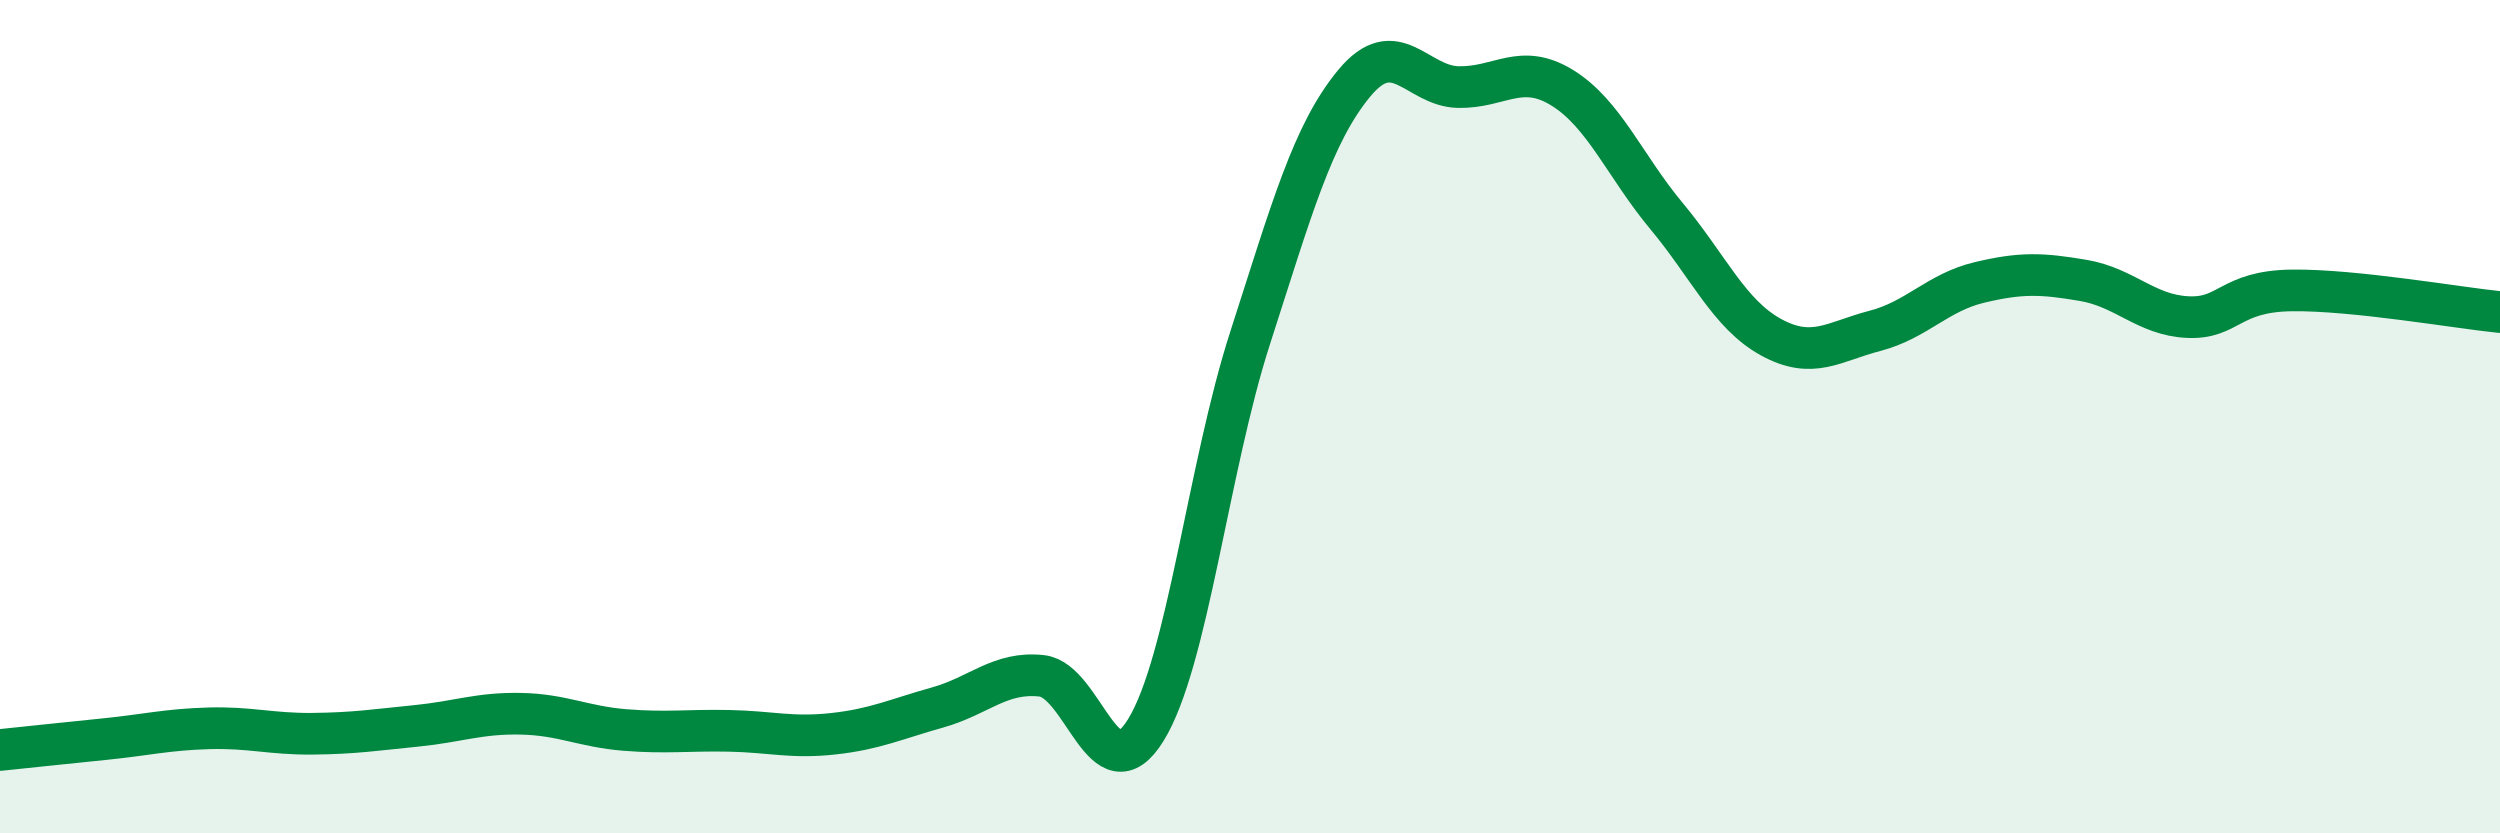
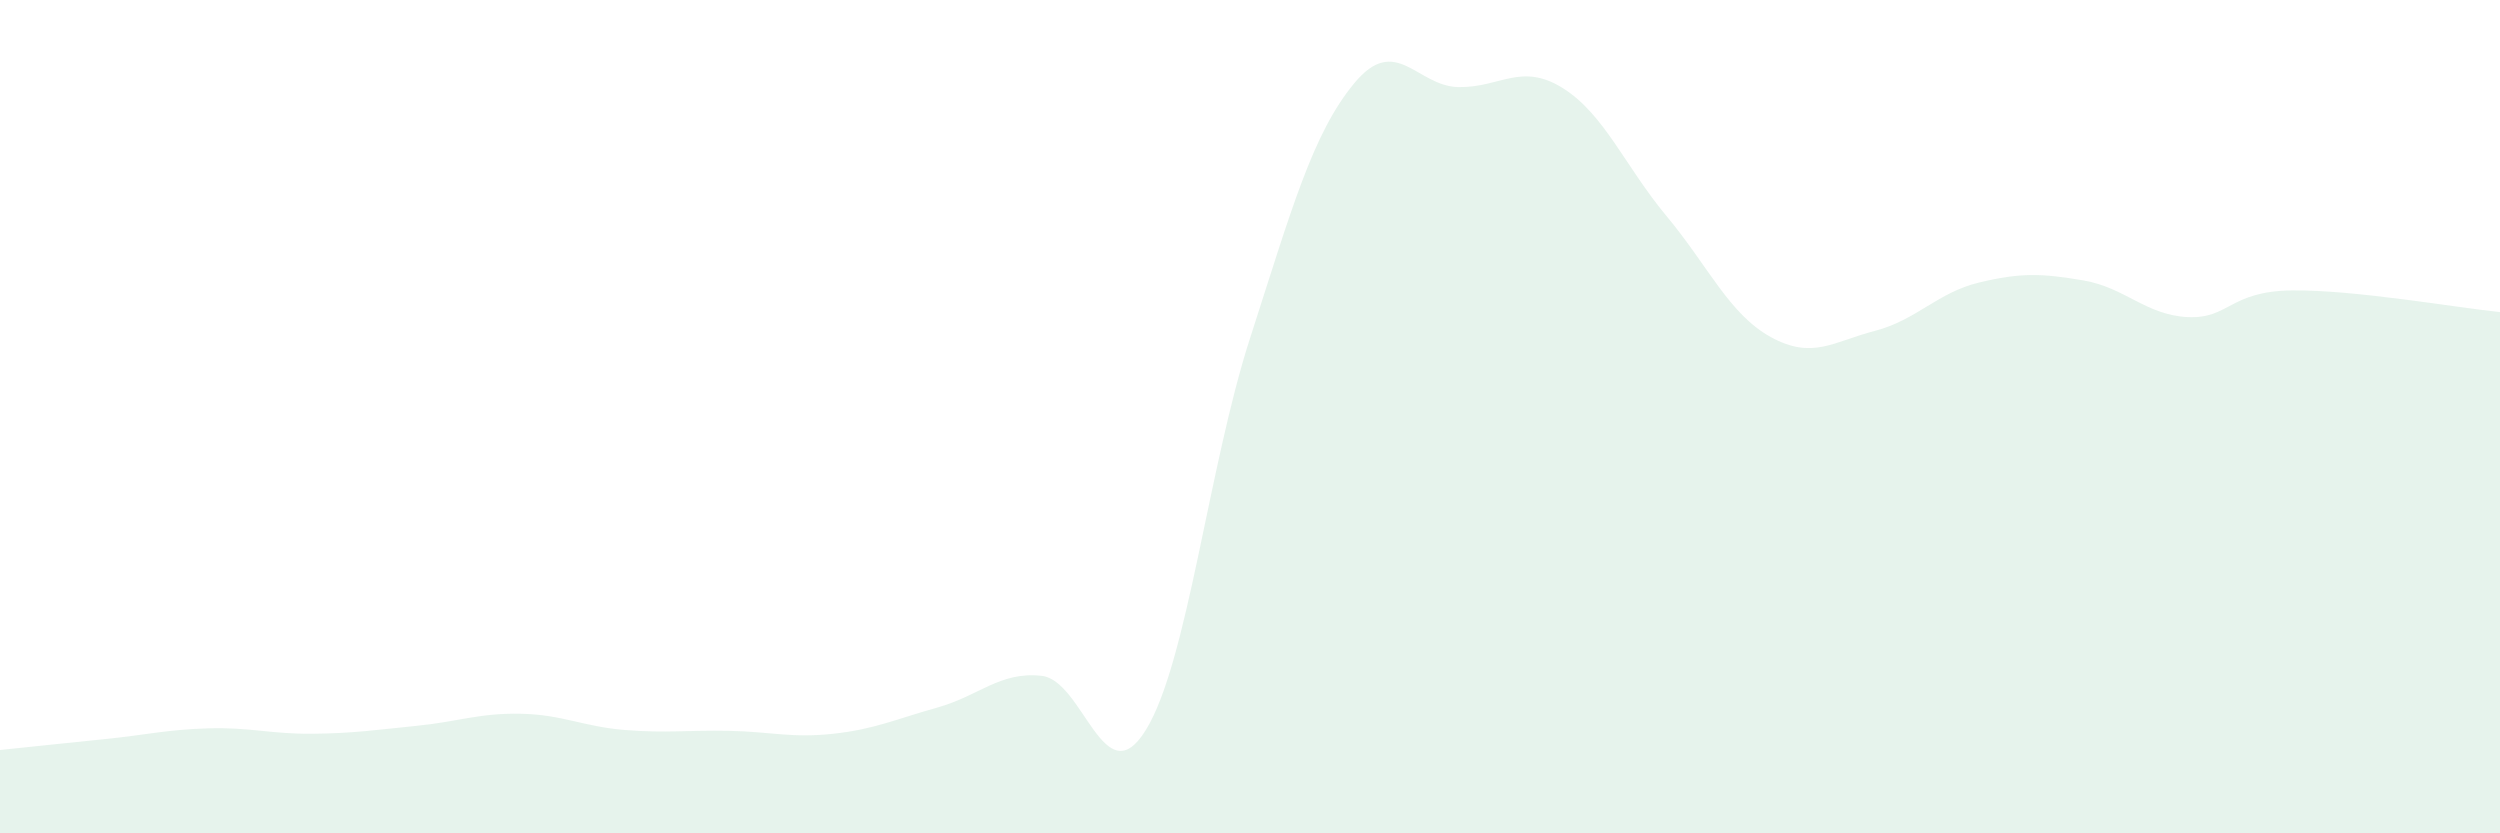
<svg xmlns="http://www.w3.org/2000/svg" width="60" height="20" viewBox="0 0 60 20">
  <path d="M 0,18 C 0.5,17.95 1.5,17.84 2.5,17.74 C 3.5,17.64 4,17.51 5,17.48 C 6,17.45 6.5,17.62 7.5,17.61 C 8.5,17.6 9,17.52 10,17.42 C 11,17.32 11.5,17.11 12.5,17.13 C 13.5,17.15 14,17.44 15,17.52 C 16,17.6 16.5,17.52 17.5,17.54 C 18.5,17.56 19,17.72 20,17.61 C 21,17.5 21.5,17.26 22.5,16.98 C 23.5,16.7 24,16.11 25,16.22 C 26,16.33 26.5,19.14 27.5,17.52 C 28.5,15.9 29,11.22 30,8.12 C 31,5.02 31.5,3.21 32.5,2 C 33.5,0.79 34,2.07 35,2.09 C 36,2.11 36.5,1.49 37.5,2.11 C 38.5,2.73 39,3.99 40,5.19 C 41,6.39 41.5,7.54 42.5,8.09 C 43.5,8.64 44,8.2 45,7.94 C 46,7.68 46.5,7.02 47.5,6.78 C 48.5,6.54 49,6.56 50,6.73 C 51,6.9 51.5,7.56 52.5,7.61 C 53.5,7.66 53.5,6.99 55,6.97 C 56.5,6.95 59,7.39 60,7.49L60 20L0 20Z" fill="#008740" opacity="0.1" stroke-linecap="round" stroke-linejoin="round" />
-   <path d="M 0,18 C 0.5,17.95 1.5,17.84 2.5,17.74 C 3.5,17.64 4,17.51 5,17.48 C 6,17.45 6.5,17.62 7.5,17.61 C 8.5,17.6 9,17.52 10,17.42 C 11,17.32 11.5,17.11 12.5,17.13 C 13.5,17.15 14,17.44 15,17.52 C 16,17.6 16.5,17.52 17.5,17.54 C 18.5,17.56 19,17.72 20,17.61 C 21,17.5 21.5,17.26 22.5,16.98 C 23.5,16.7 24,16.11 25,16.22 C 26,16.33 26.5,19.14 27.5,17.52 C 28.5,15.9 29,11.22 30,8.12 C 31,5.02 31.5,3.21 32.5,2 C 33.5,0.79 34,2.07 35,2.09 C 36,2.11 36.5,1.49 37.5,2.11 C 38.5,2.73 39,3.99 40,5.19 C 41,6.39 41.5,7.54 42.5,8.09 C 43.5,8.64 44,8.2 45,7.94 C 46,7.68 46.5,7.02 47.5,6.78 C 48.5,6.54 49,6.56 50,6.73 C 51,6.9 51.5,7.56 52.5,7.61 C 53.5,7.66 53.5,6.99 55,6.97 C 56.5,6.95 59,7.39 60,7.49" stroke="#008740" stroke-width="1" fill="none" stroke-linecap="round" stroke-linejoin="round" />
</svg>